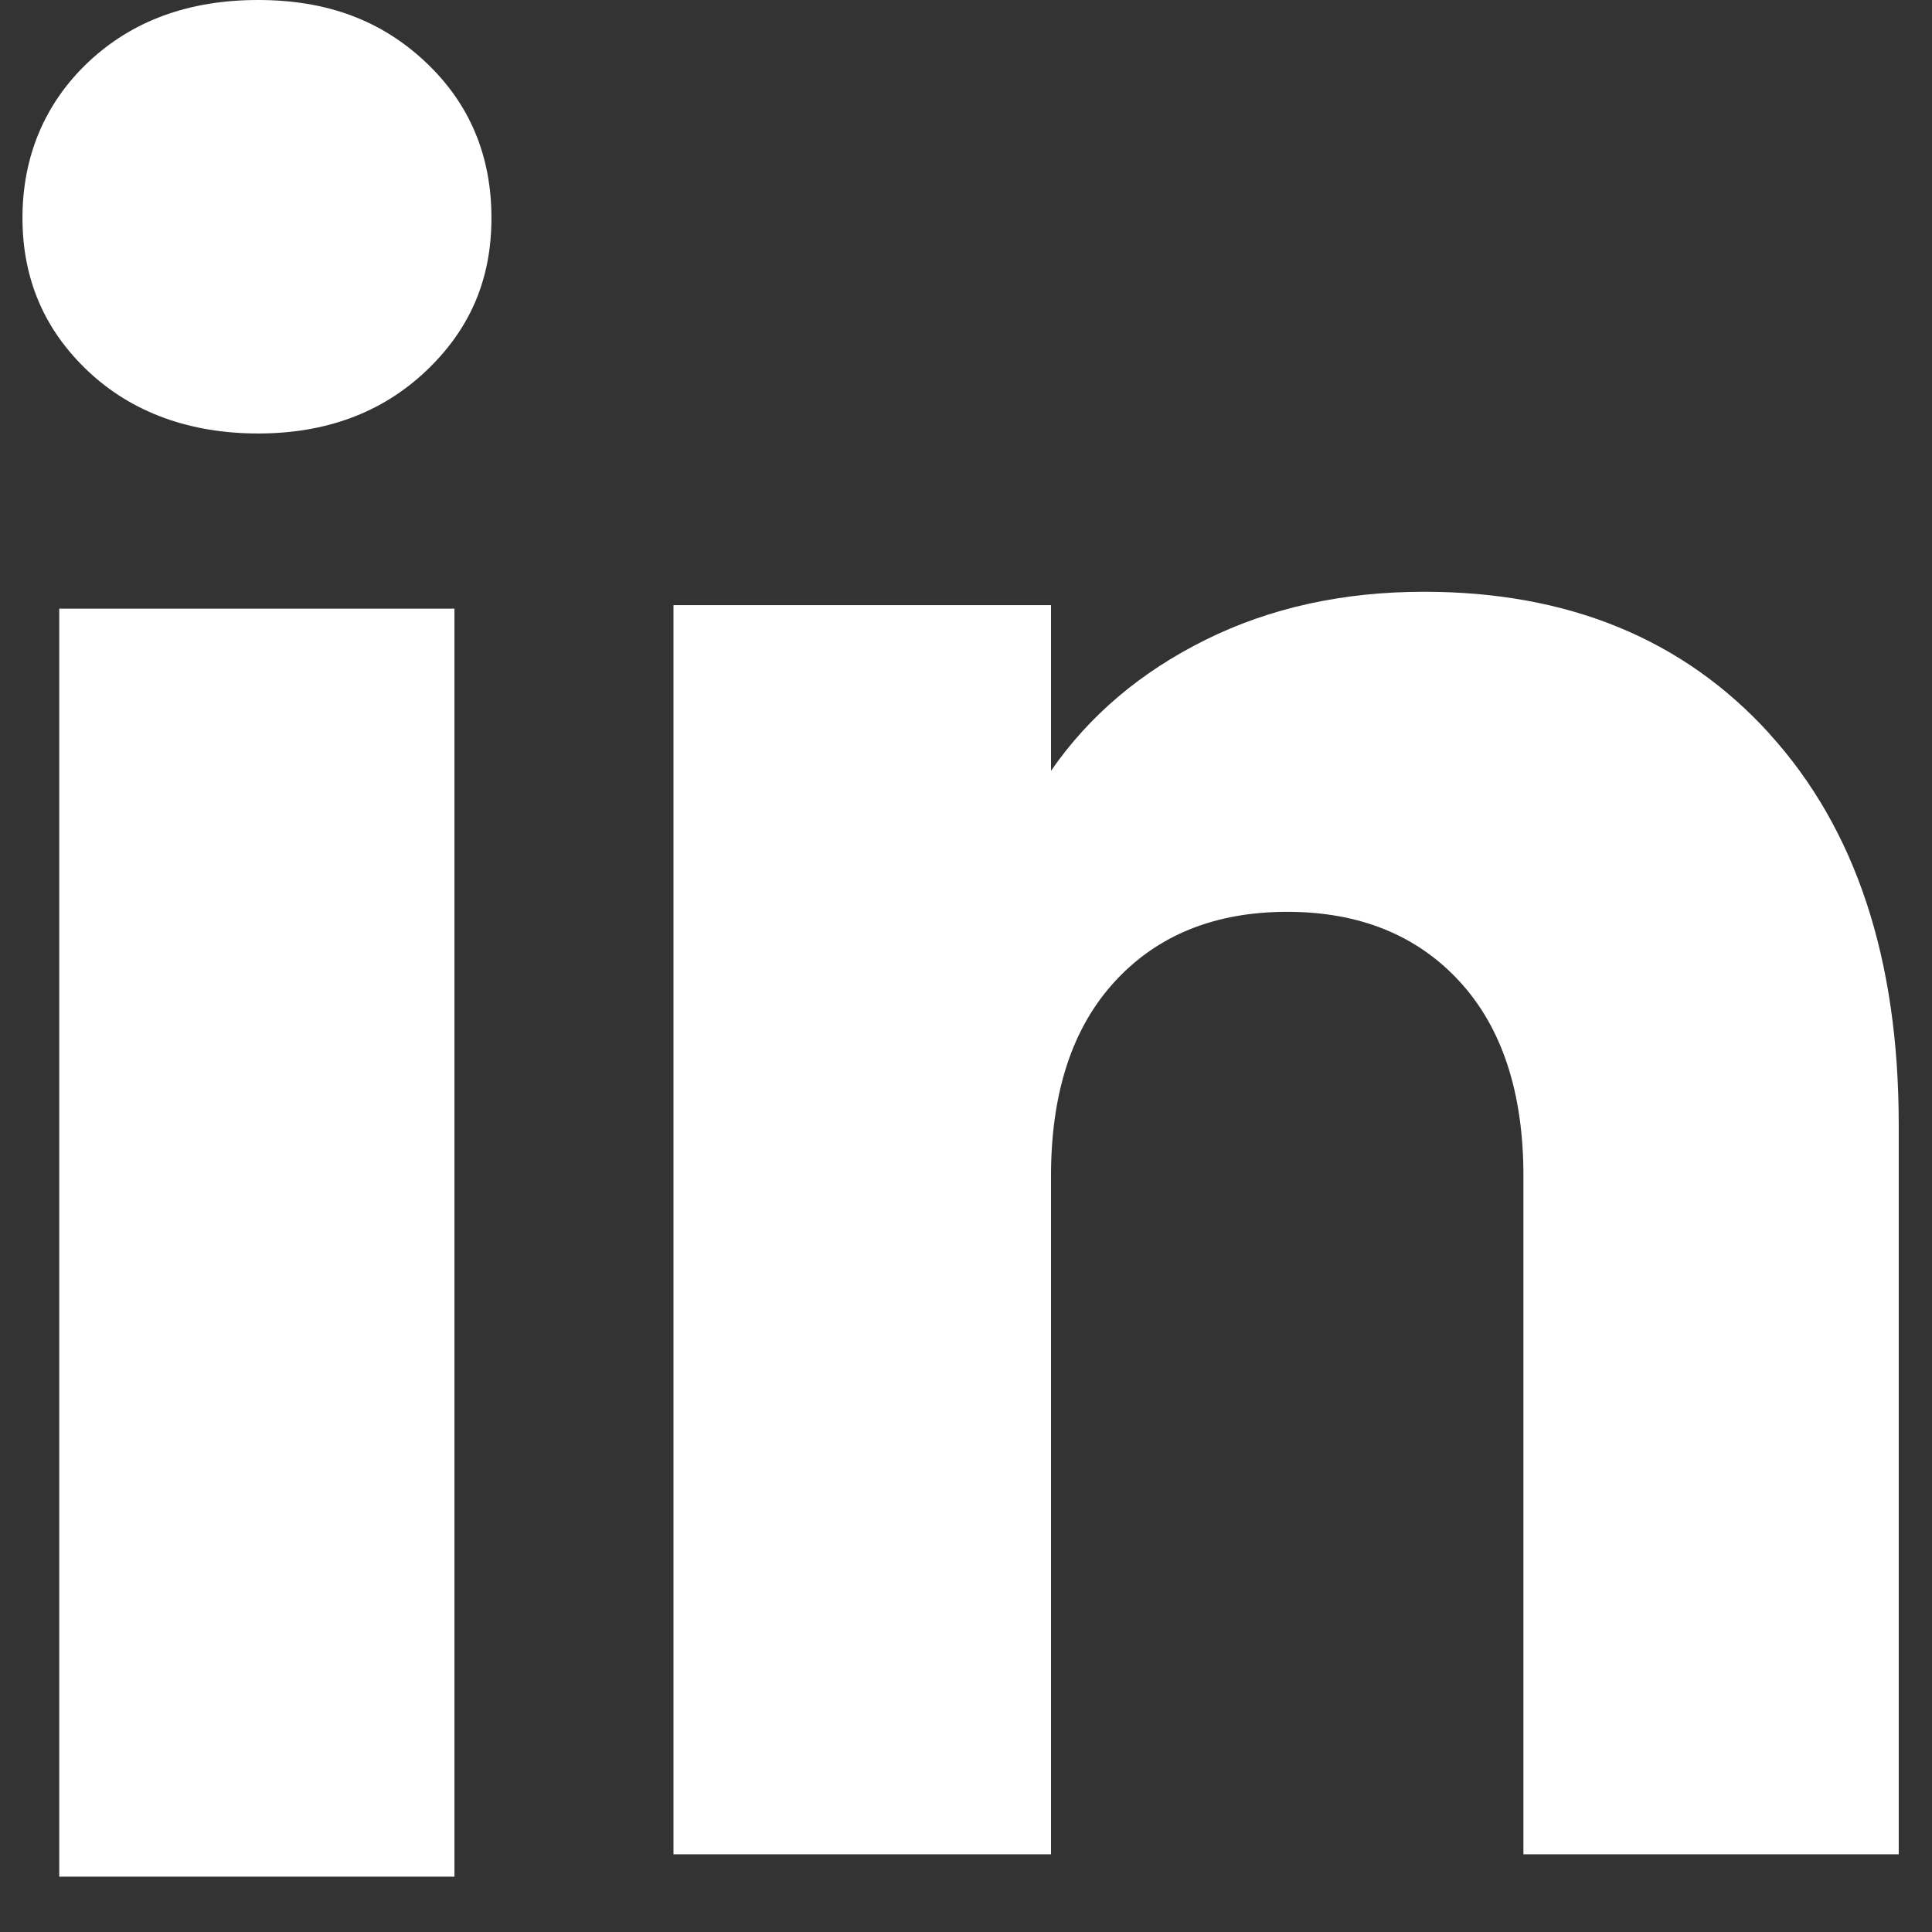
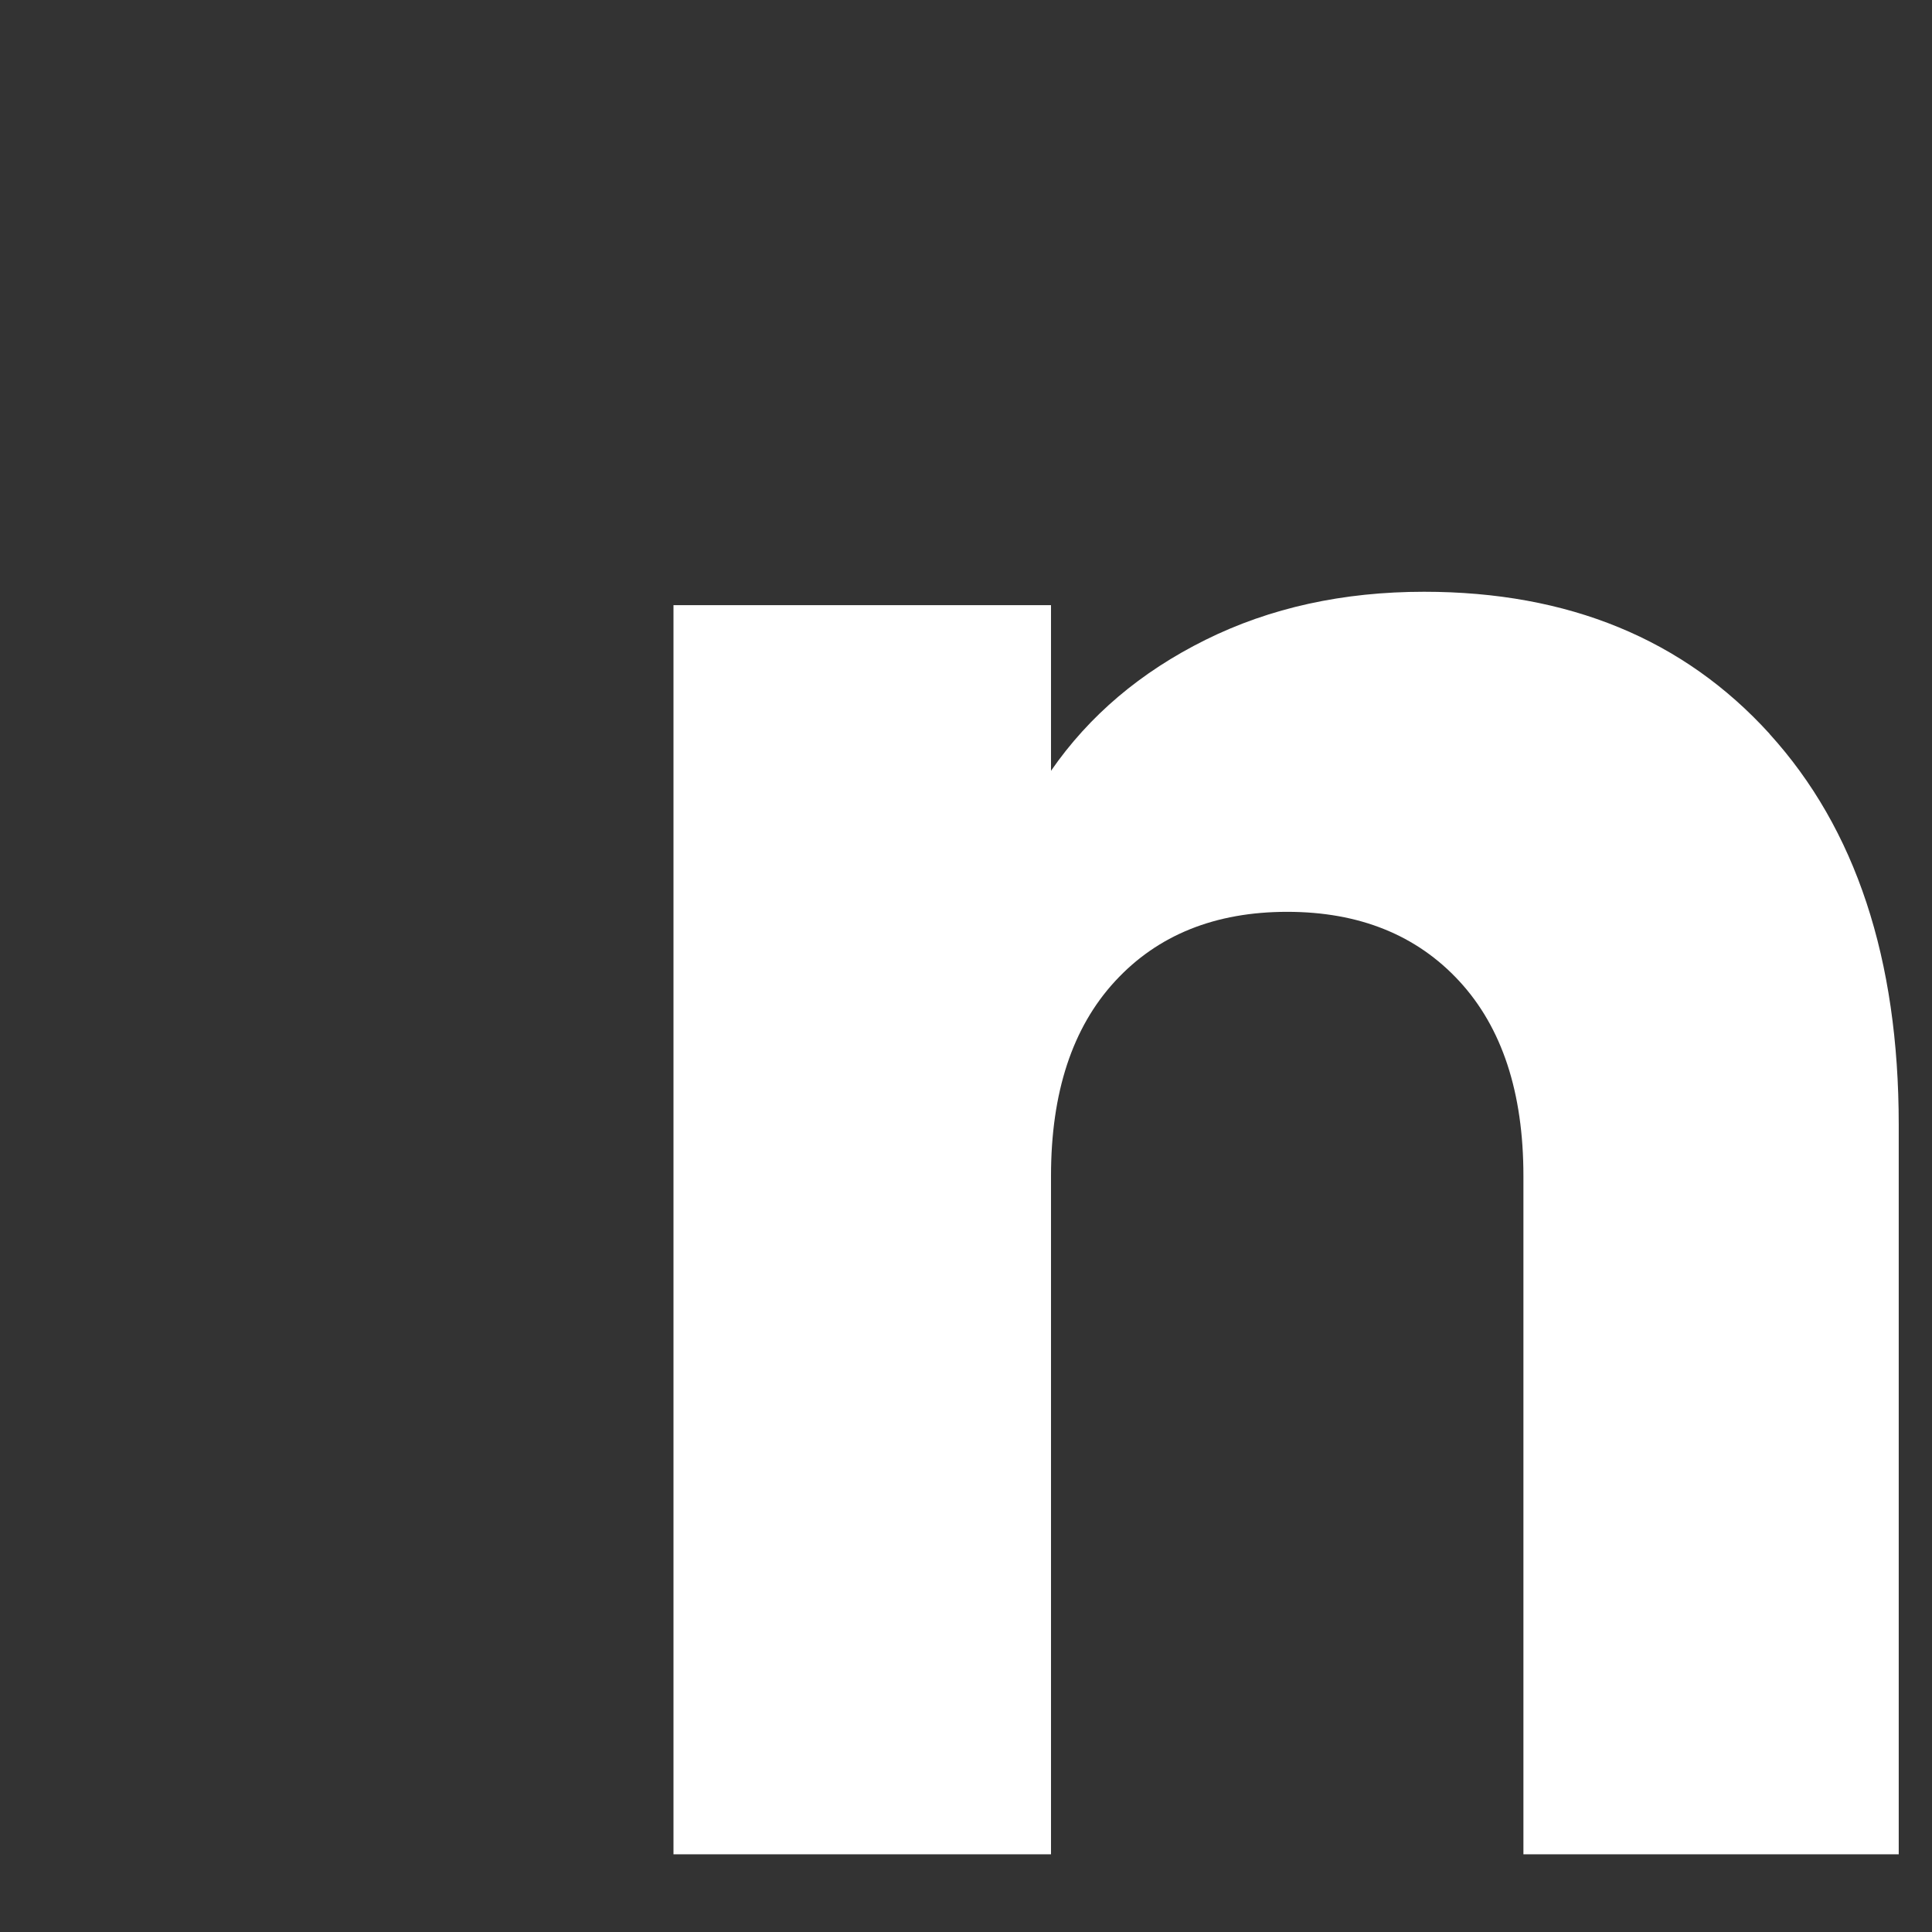
<svg xmlns="http://www.w3.org/2000/svg" width="27" height="27" viewBox="0 0 27 27" fill="none">
  <rect x="0" y="0" width="27" height="27" fill="#333333" stroke="none" />
  <g clip-path="url(#clip0_2587_10680)">
-     <path d="M1.234 5.19C0.619 4.612 0.314 3.897 0.314 3.046C0.314 2.194 0.621 1.447 1.234 0.868C1.848 0.29 2.638 0 3.607 0C4.576 0 5.335 0.29 5.948 0.868C6.562 1.446 6.868 2.173 6.868 3.046C6.868 3.918 6.56 4.612 5.948 5.19C5.334 5.768 4.554 6.058 3.607 6.058C2.66 6.058 1.848 5.768 1.234 5.19ZM6.351 8.506V26.227H0.828V8.506H6.351Z" fill="white" />
    <path d="M24.73 10.257C25.934 11.582 26.535 13.4 26.535 15.716V25.914H21.29V16.434C21.29 15.267 20.991 14.359 20.395 13.713C19.799 13.067 18.995 12.743 17.989 12.743C16.983 12.743 16.179 13.066 15.583 13.713C14.987 14.359 14.688 15.267 14.688 16.434V25.914H9.412V8.457H14.688V10.772C15.222 10 15.942 9.391 16.847 8.942C17.752 8.493 18.77 8.27 19.902 8.27C21.918 8.27 23.528 8.932 24.73 10.255V10.257Z" fill="white" />
  </g>
  <defs>
    <clipPath id="clip0_2587_10680">
      <rect width="27" height="27" fill="white" />
    </clipPath>
  </defs>
</svg>